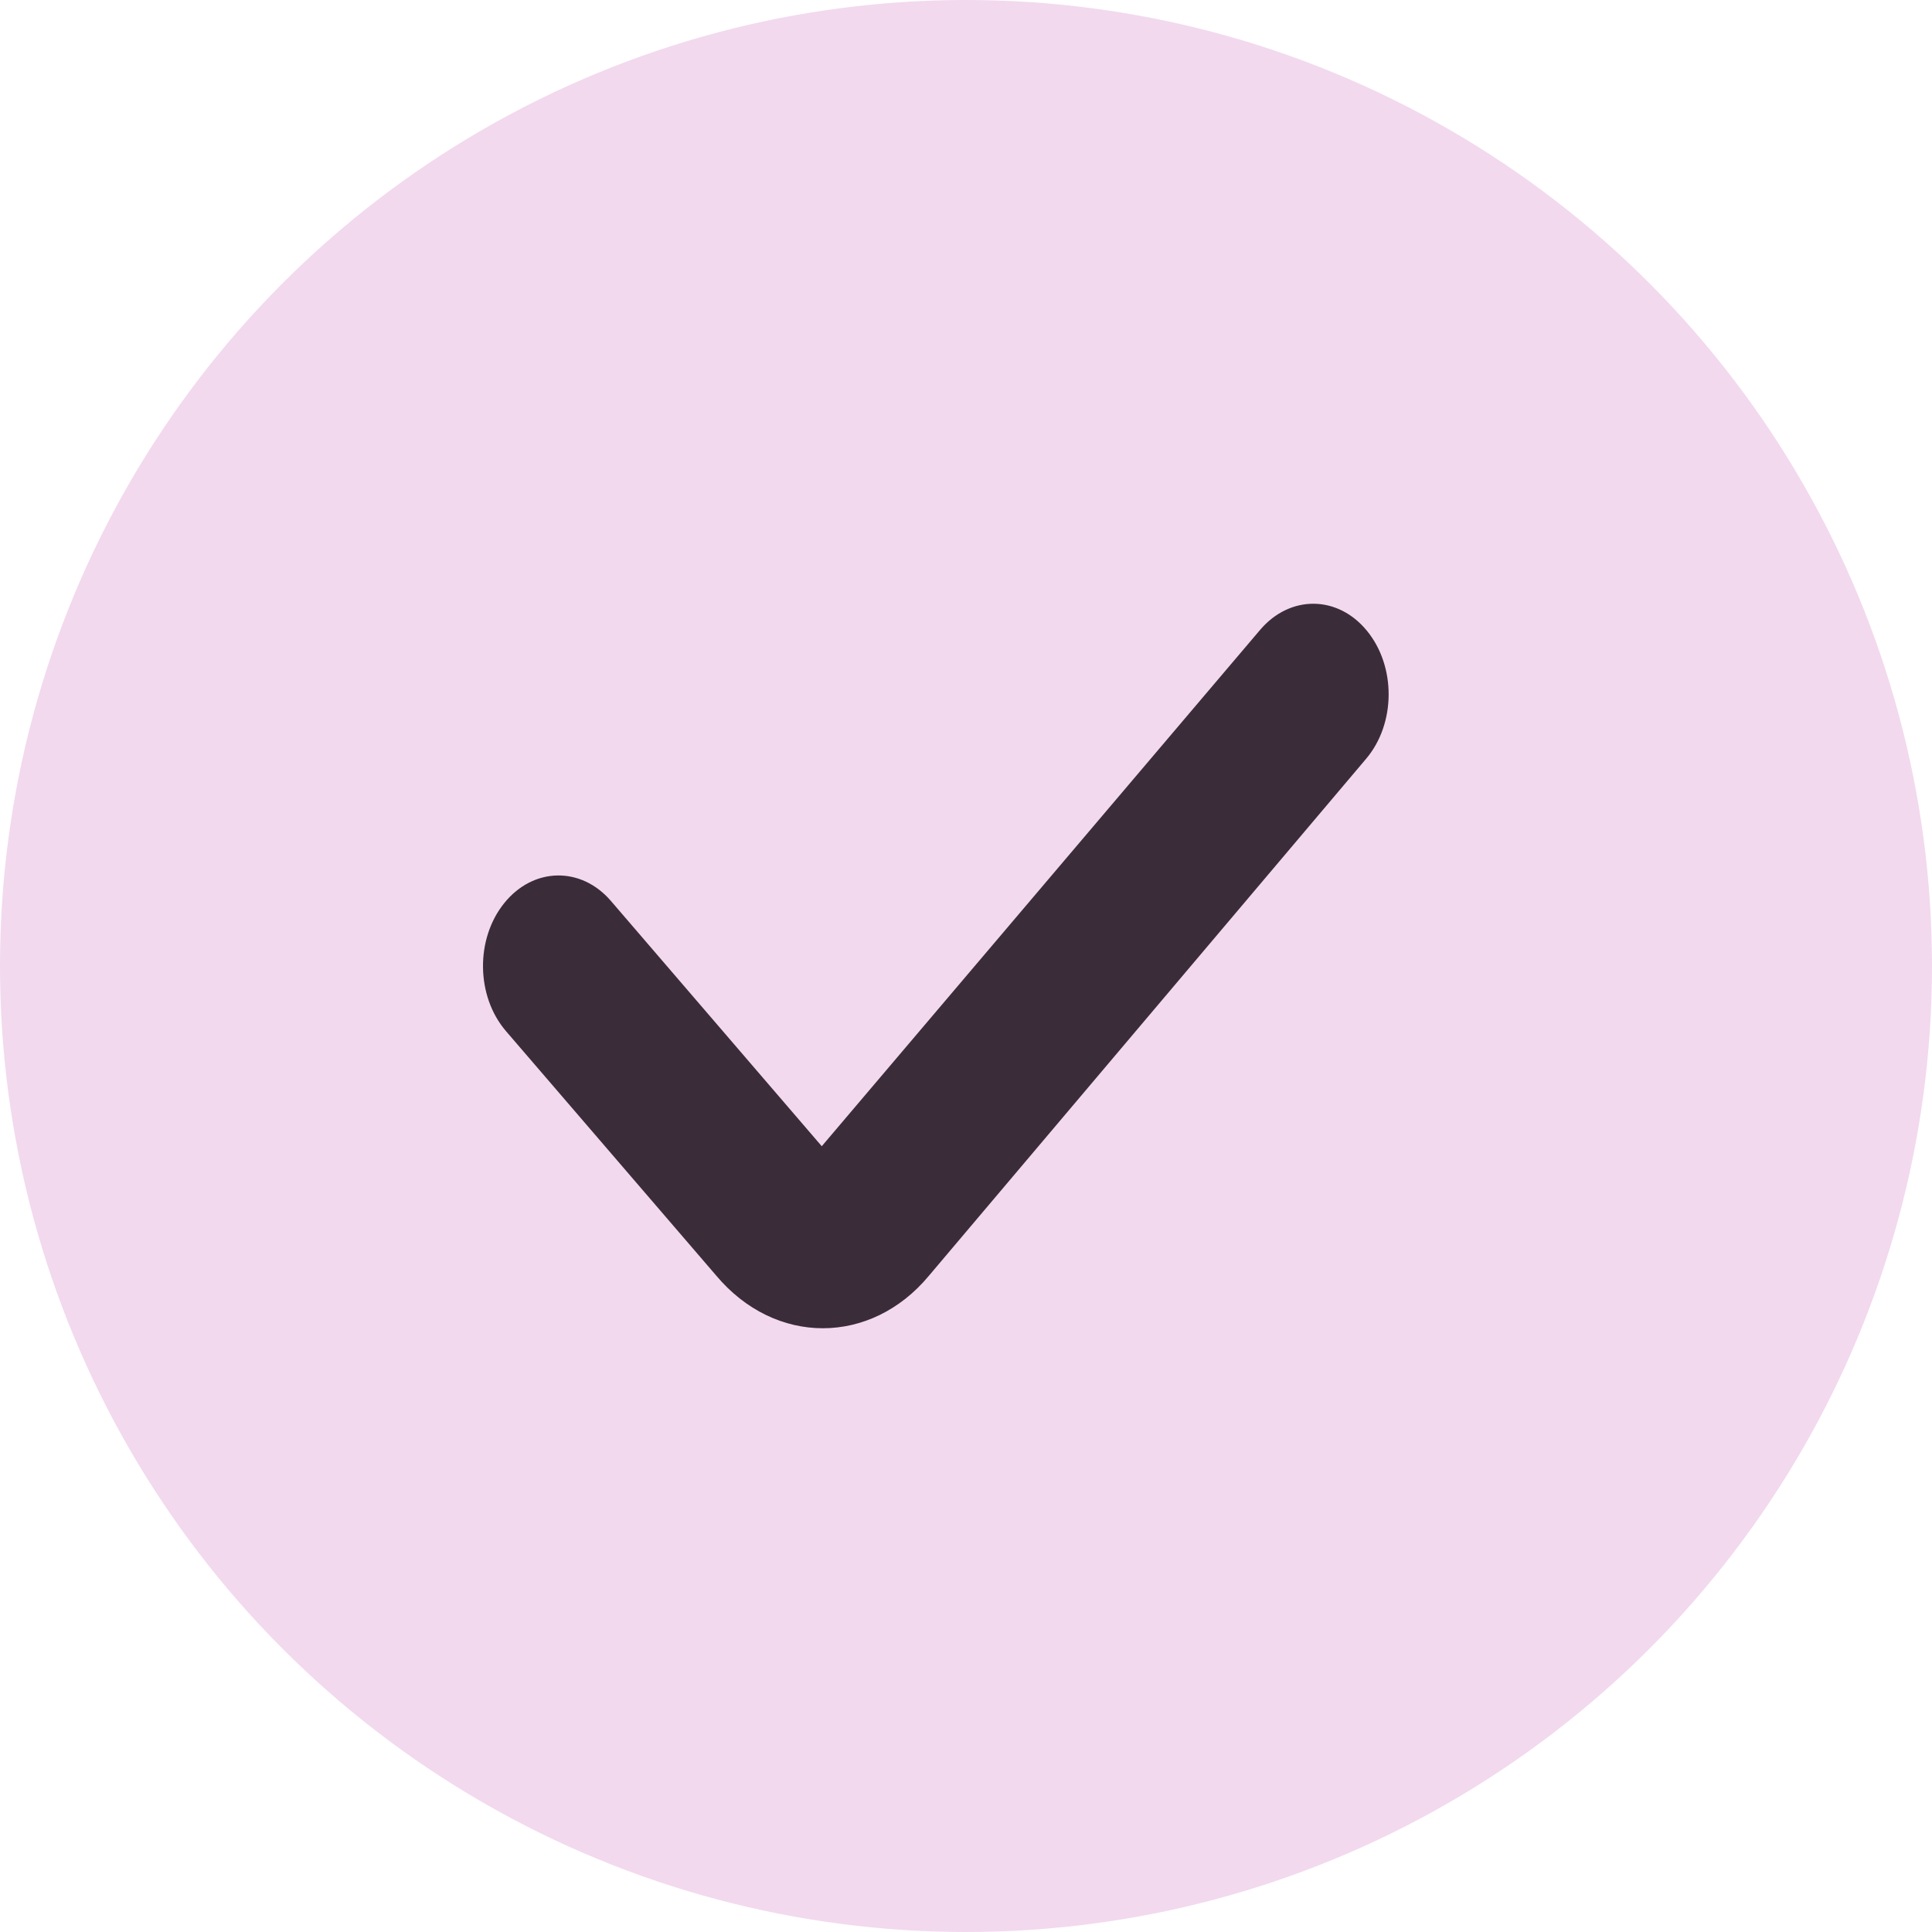
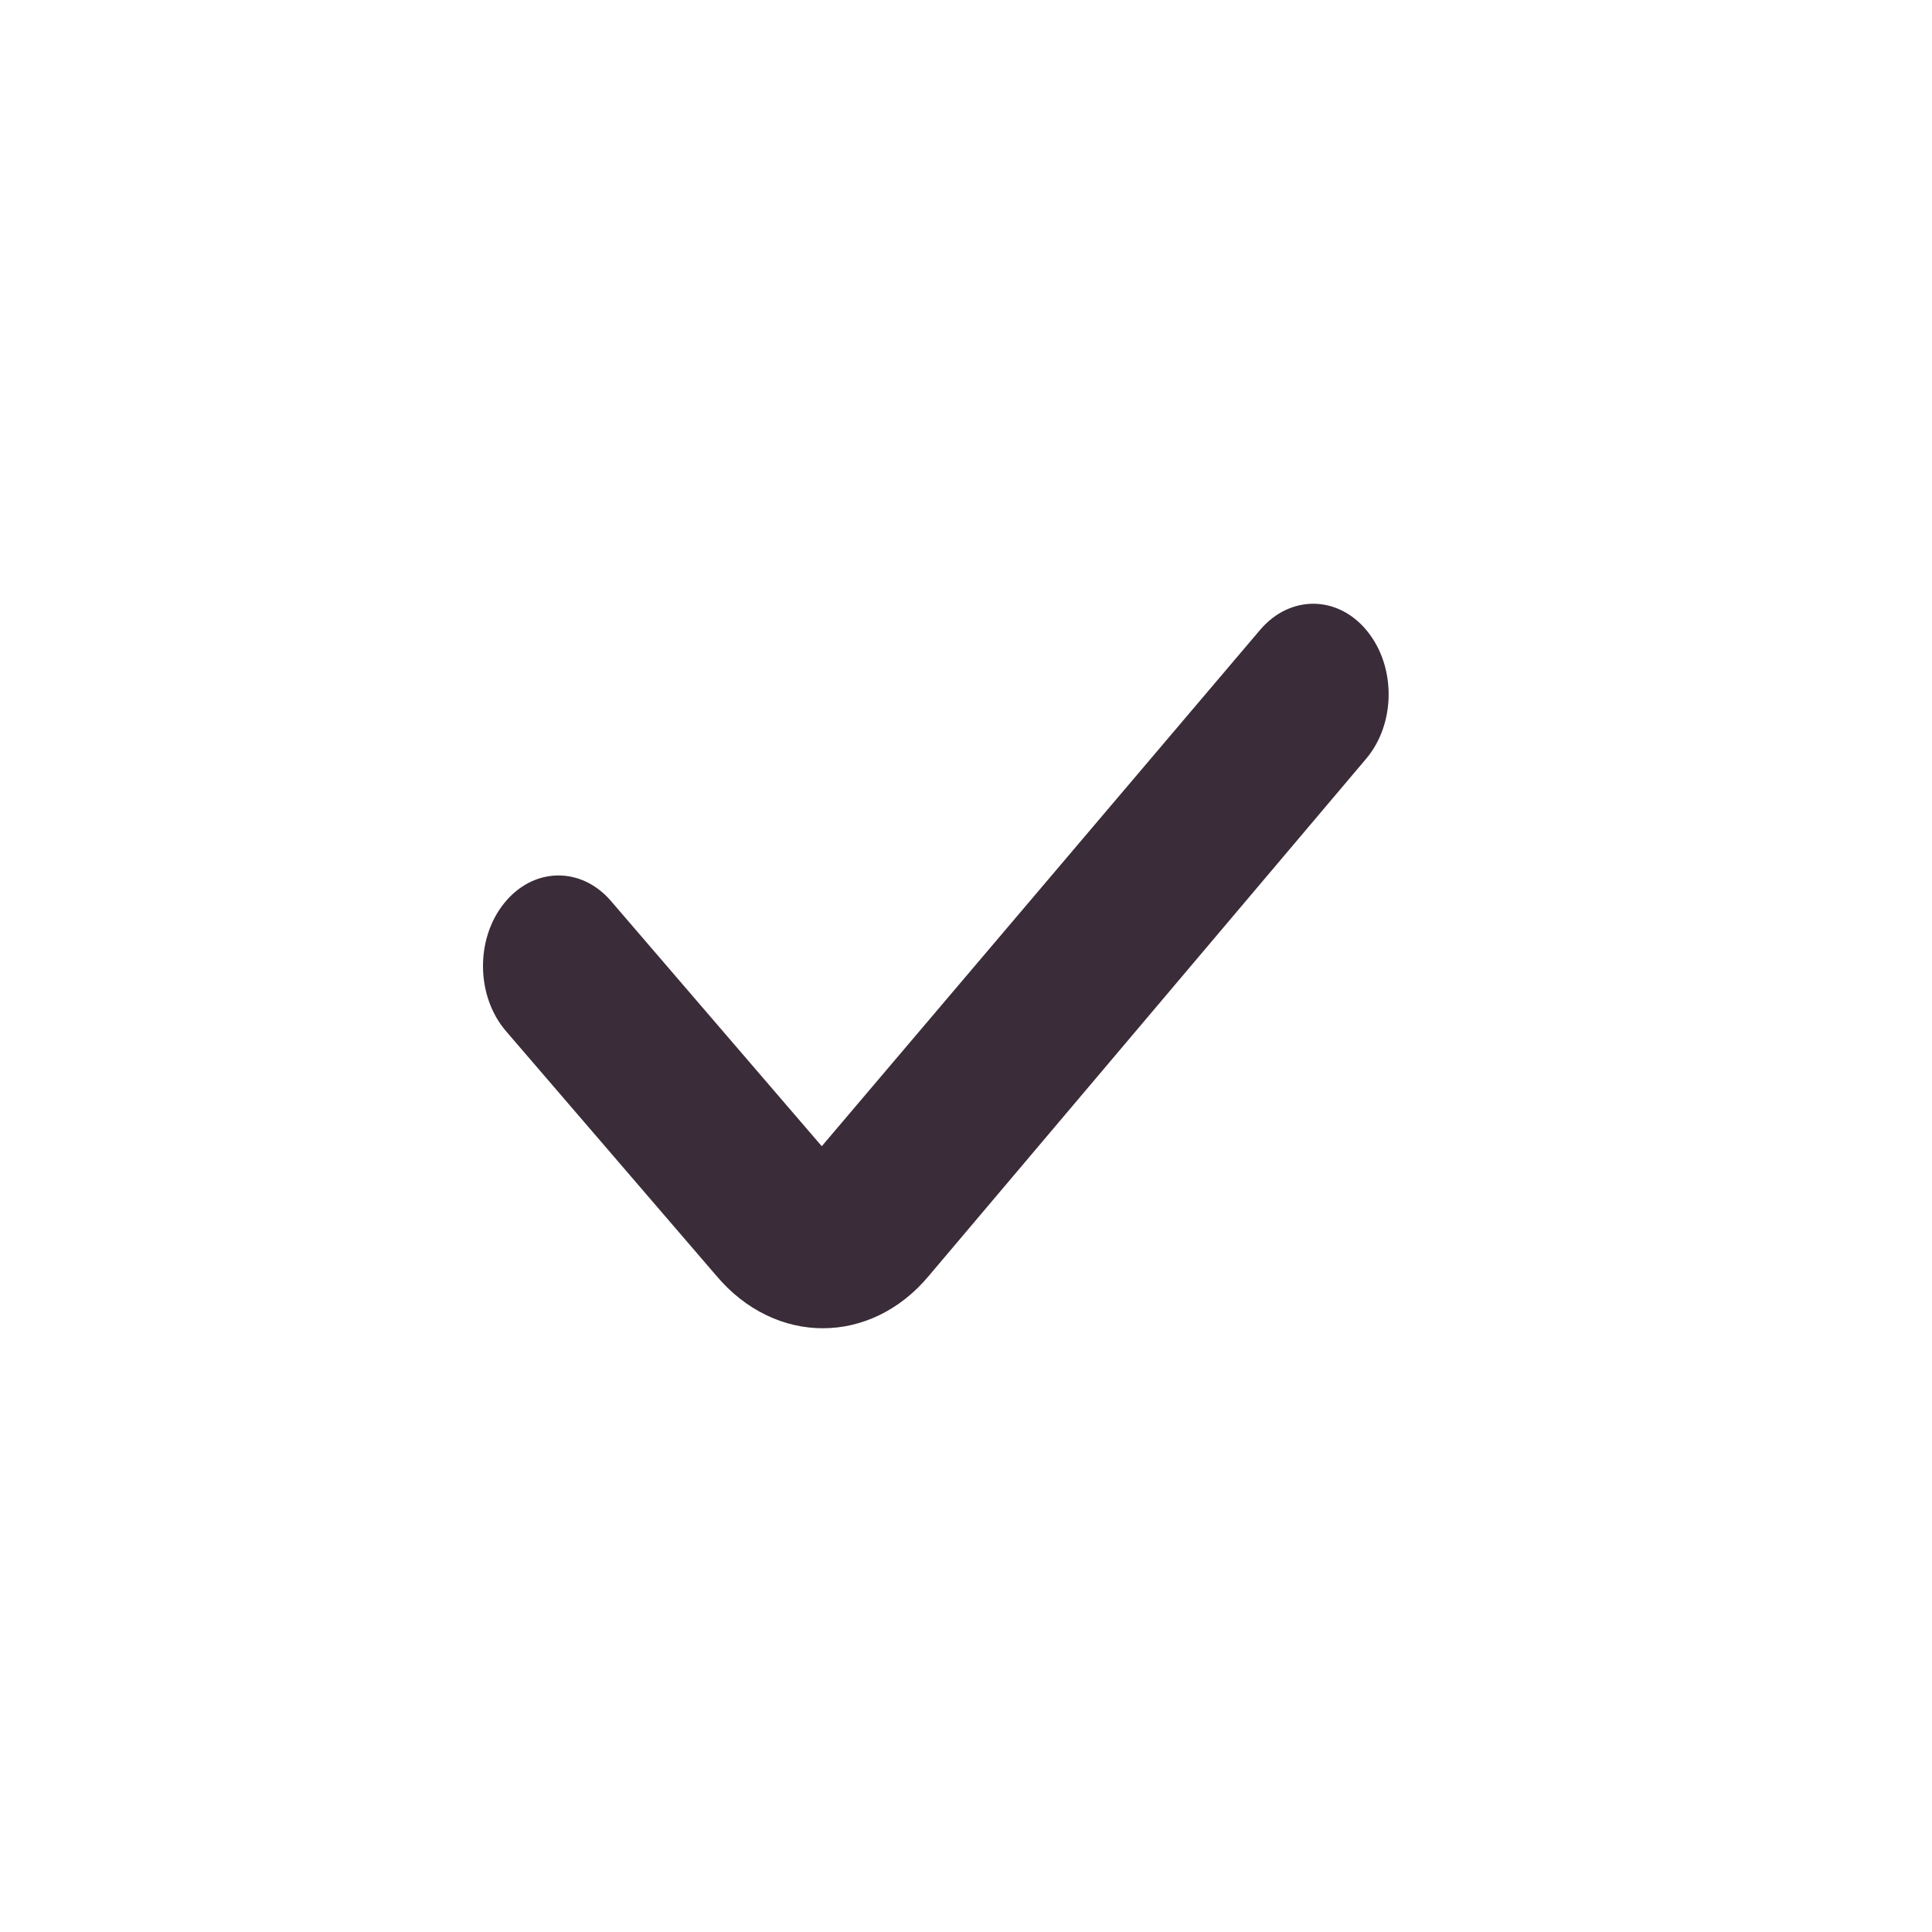
<svg xmlns="http://www.w3.org/2000/svg" width="32" height="32" viewBox="0 0 32 32" fill="none">
-   <circle cx="16" cy="16" r="16" fill="#F2D9EE" />
  <path d="M22.64 10.447C23.125 11.037 23.12 11.986 22.627 12.568L15.386 21.13C14.904 21.71 14.266 22 13.628 22C12.989 22 12.347 21.707 11.858 21.122L8.38 17.078C7.884 16.5 7.872 15.551 8.353 14.957C8.834 14.361 9.625 14.347 10.12 14.924L13.611 18.985L20.872 10.432C21.367 9.851 22.156 9.856 22.64 10.447Z" fill="#3A2C39" />
</svg>